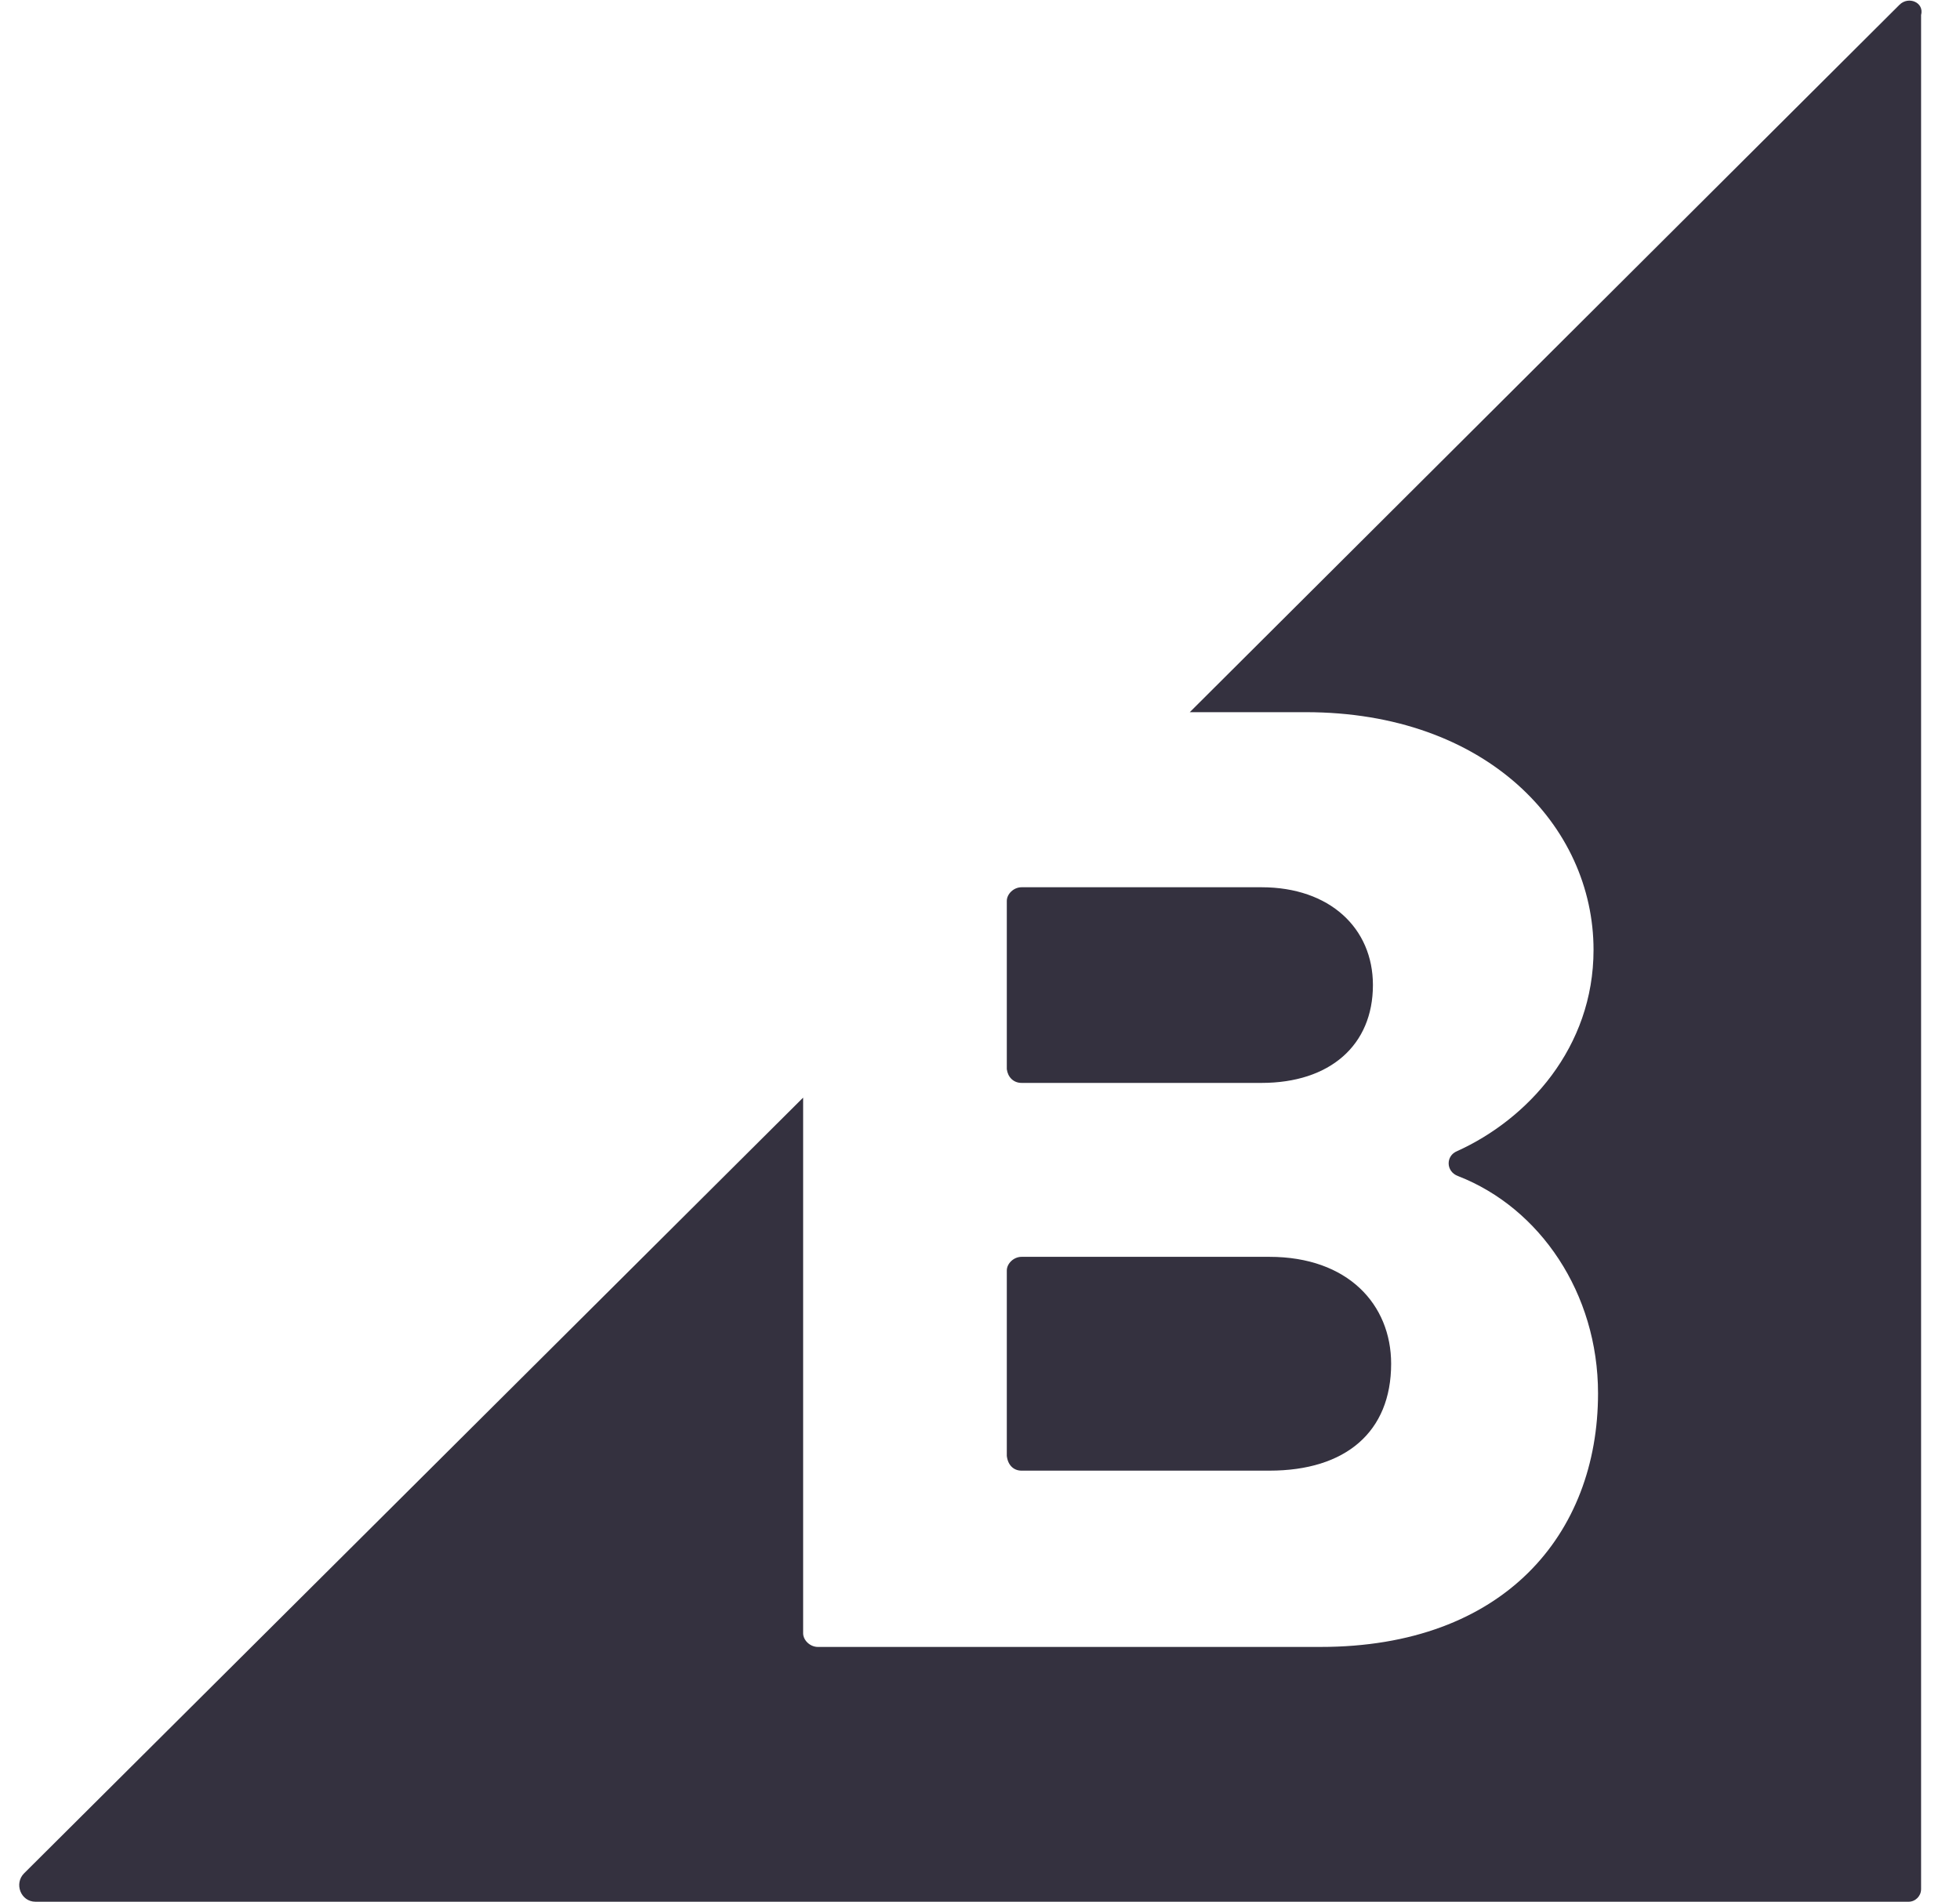
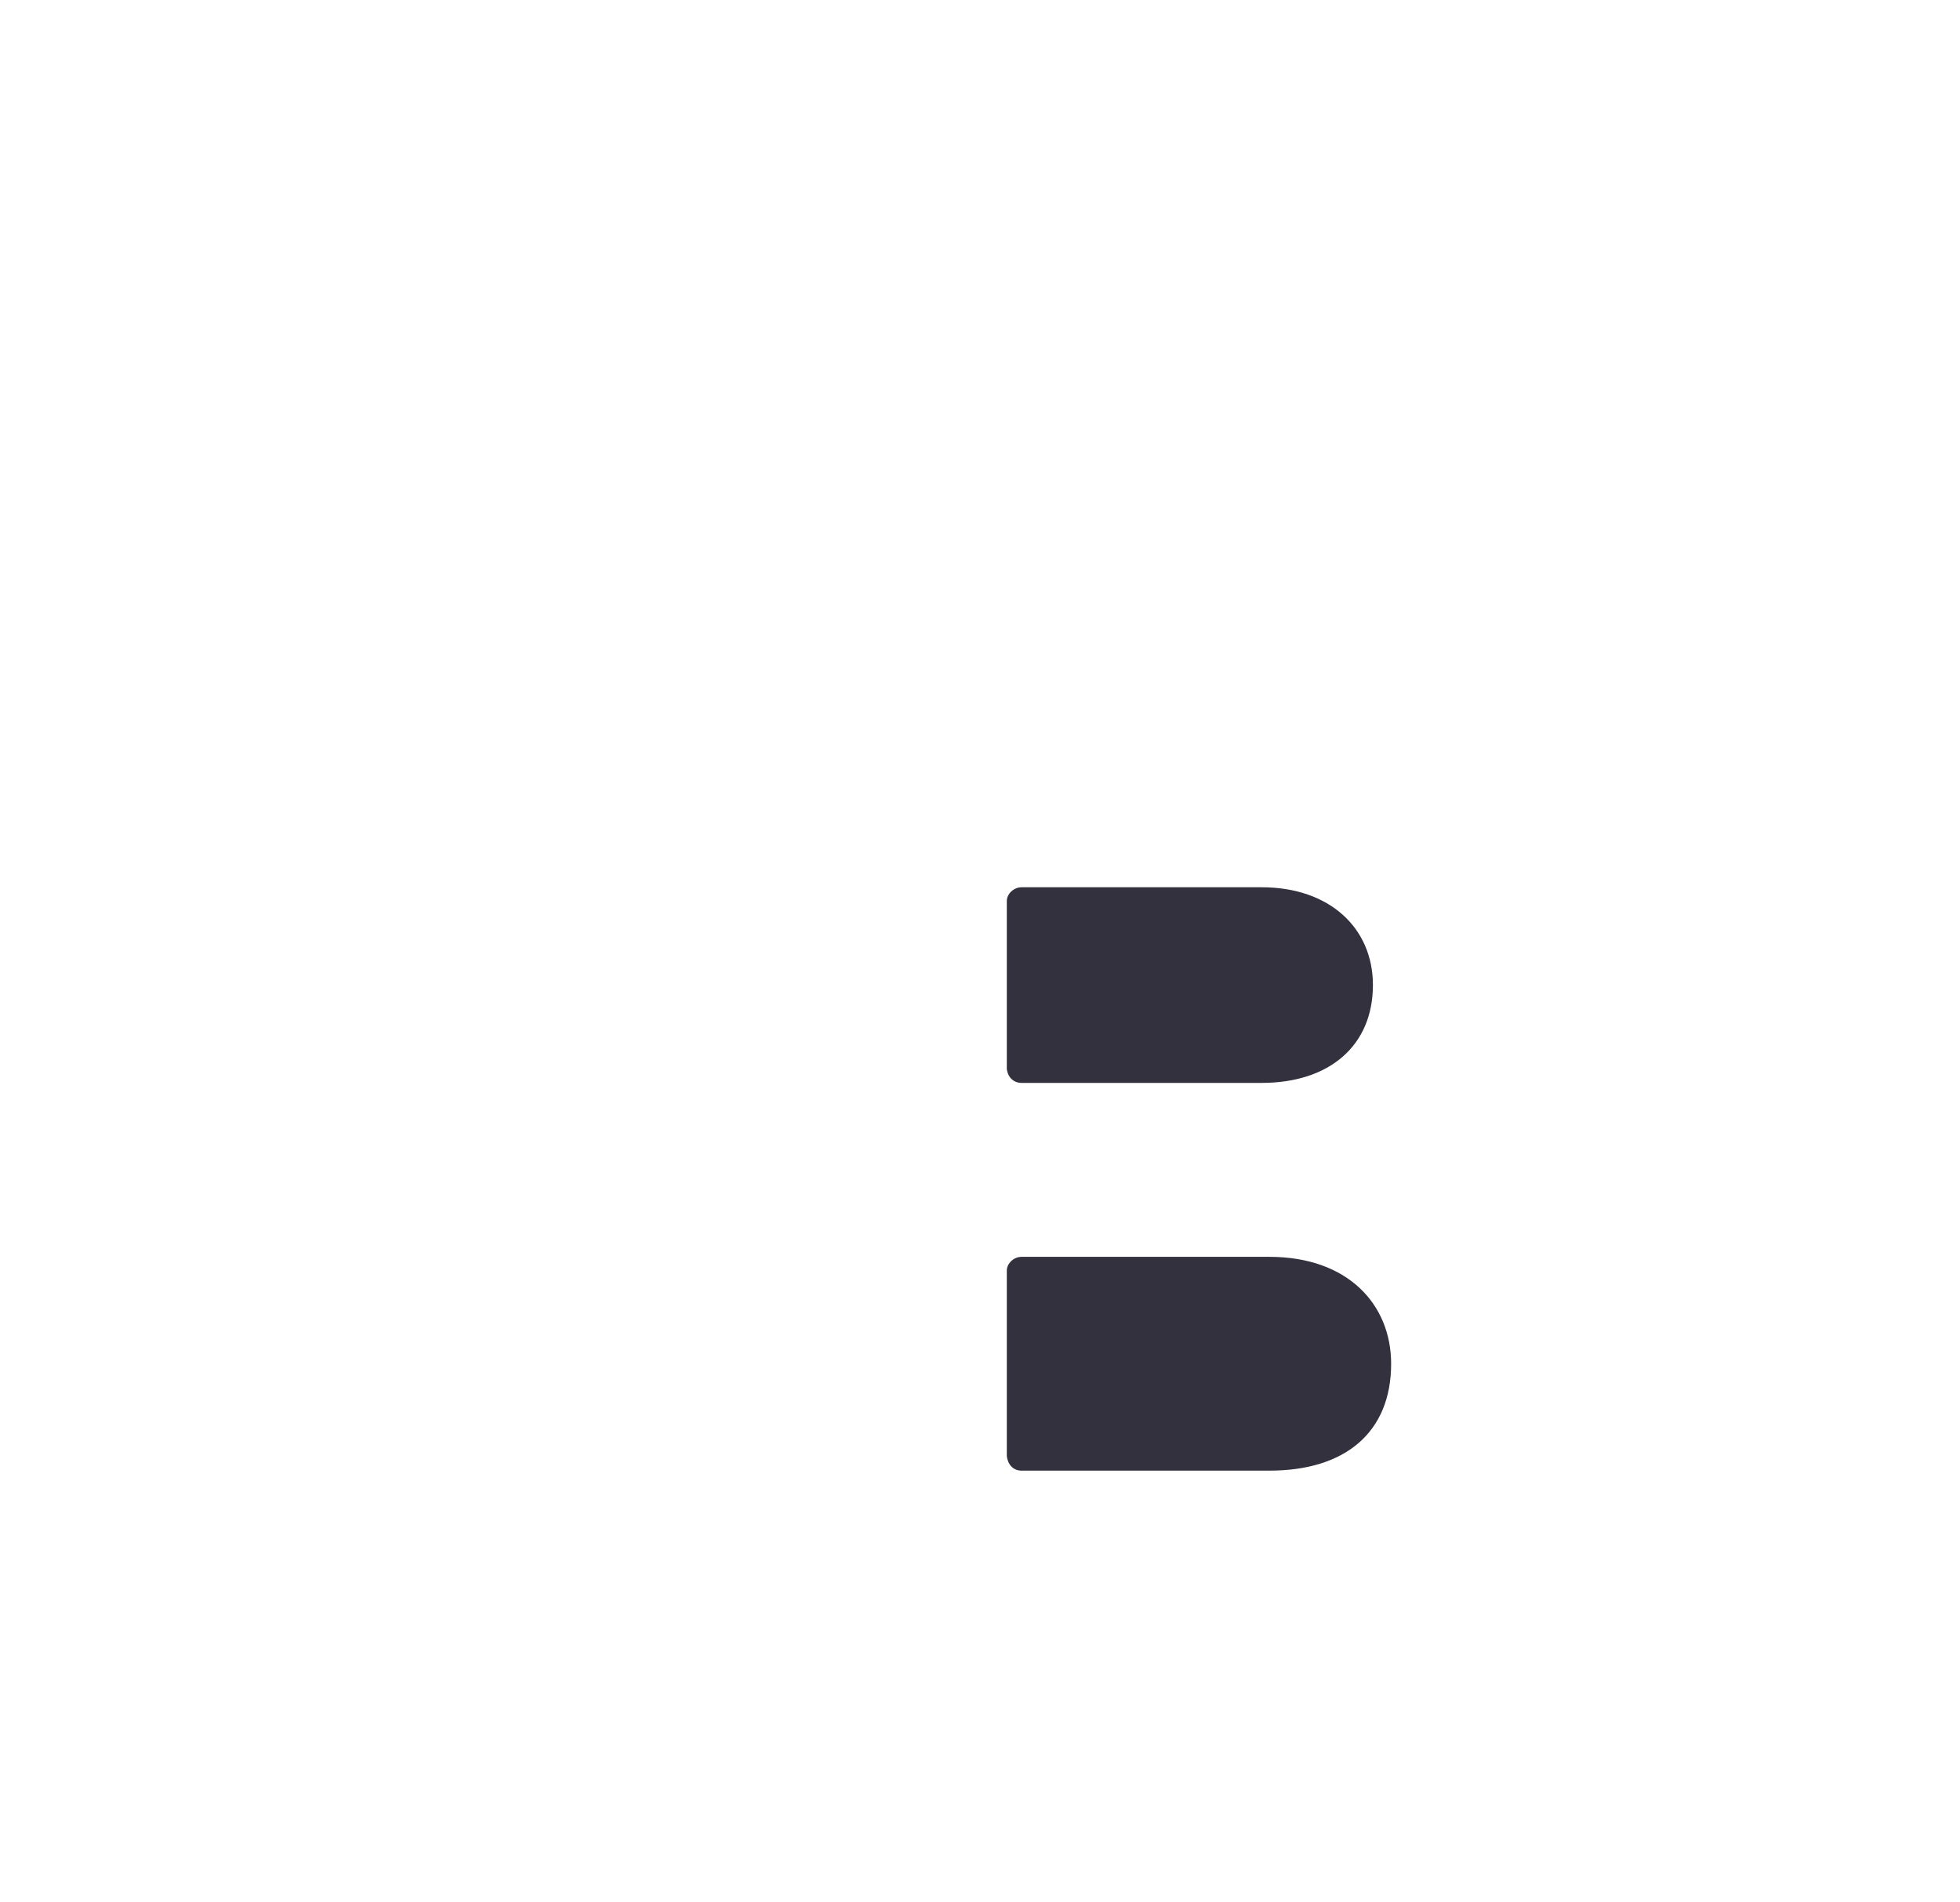
<svg xmlns="http://www.w3.org/2000/svg" width="34" height="33" viewBox="0 0 34 33" fill="none">
  <path d="M17.721 18.785H21.884C23.067 18.785 23.816 18.134 23.816 17.087C23.816 16.101 23.067 15.391 21.884 15.391H17.721C17.583 15.391 17.465 15.509 17.465 15.628V18.547C17.483 18.685 17.581 18.785 17.721 18.785ZM17.721 25.511H22.021C23.343 25.511 24.132 24.84 24.132 23.657C24.132 22.63 23.383 21.802 22.021 21.802H17.721C17.583 21.802 17.465 21.92 17.465 22.039V25.255C17.483 25.413 17.581 25.511 17.721 25.511Z" fill="#34313F" />
-   <path d="M32.95 0.083L20.639 12.354H22.652C25.788 12.354 27.643 14.327 27.643 16.477C27.643 18.174 26.499 19.416 25.275 19.969C25.078 20.049 25.078 20.324 25.295 20.402C26.715 20.955 27.721 22.435 27.721 24.17C27.721 26.616 26.084 28.569 22.908 28.569H14.188C14.05 28.569 13.932 28.451 13.932 28.332V19.04L0.418 32.496C0.241 32.673 0.359 32.989 0.616 32.989H33.108C33.226 32.989 33.325 32.891 33.325 32.771V0.261C33.383 0.043 33.108 -0.074 32.95 0.083Z" fill="#34313F" />
</svg>